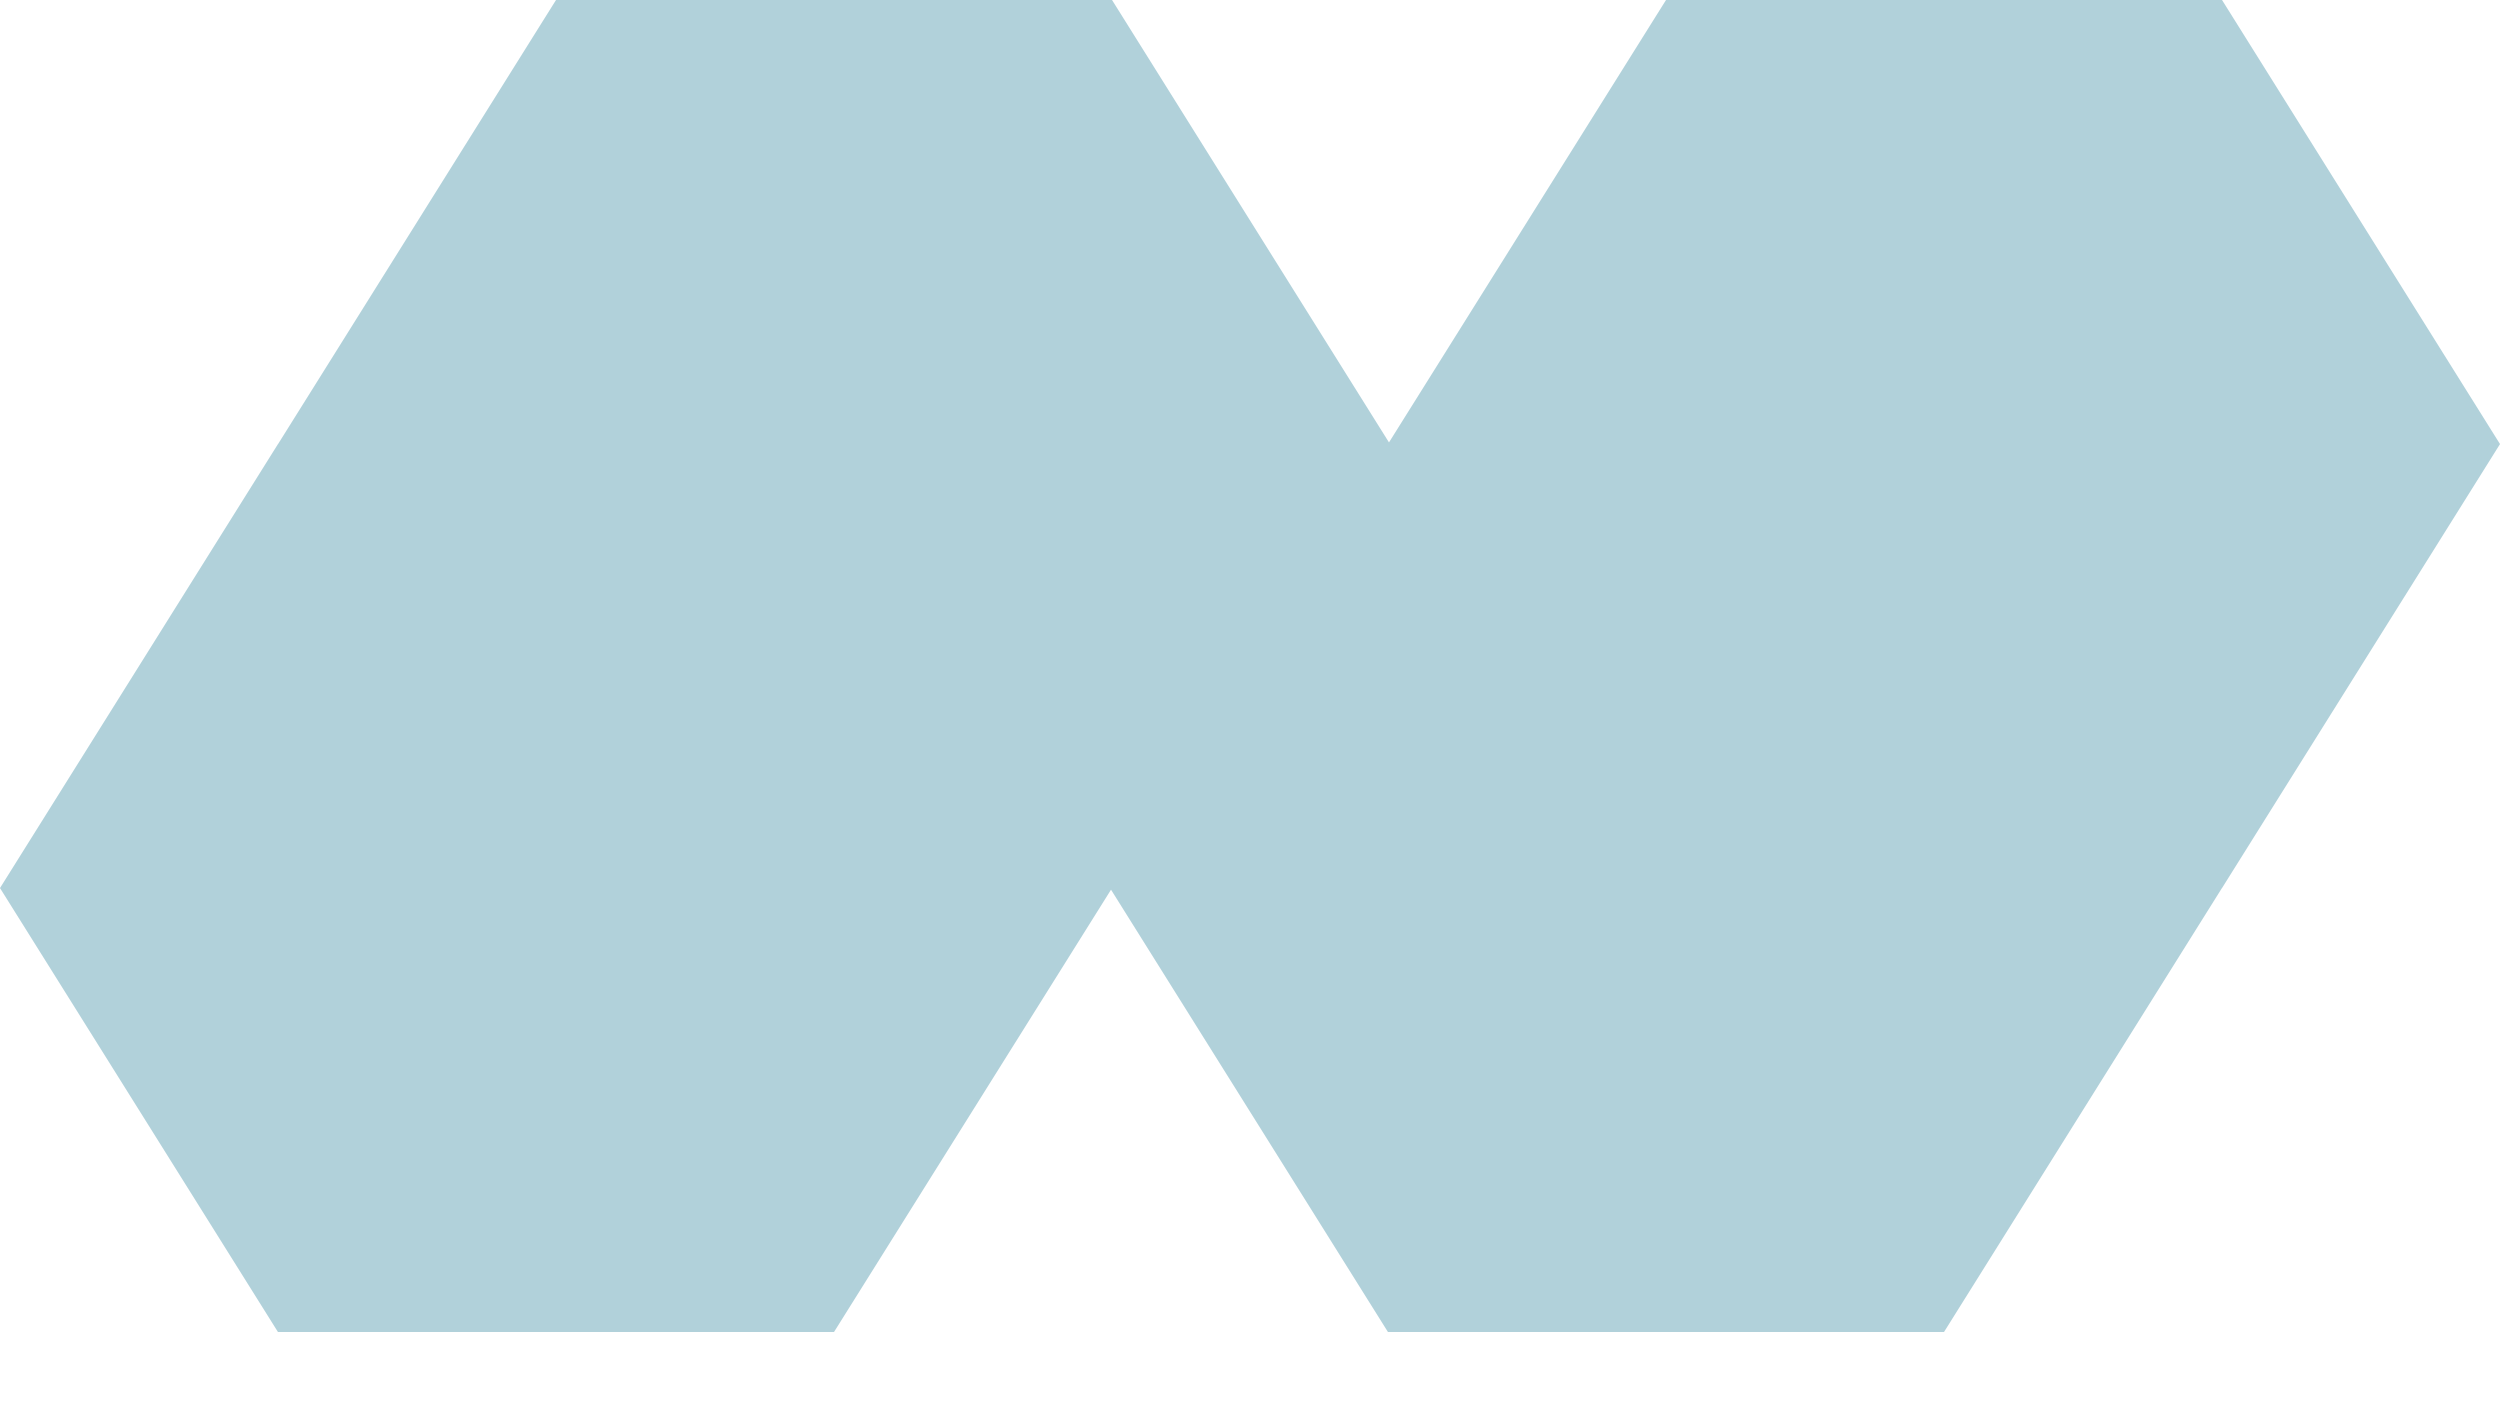
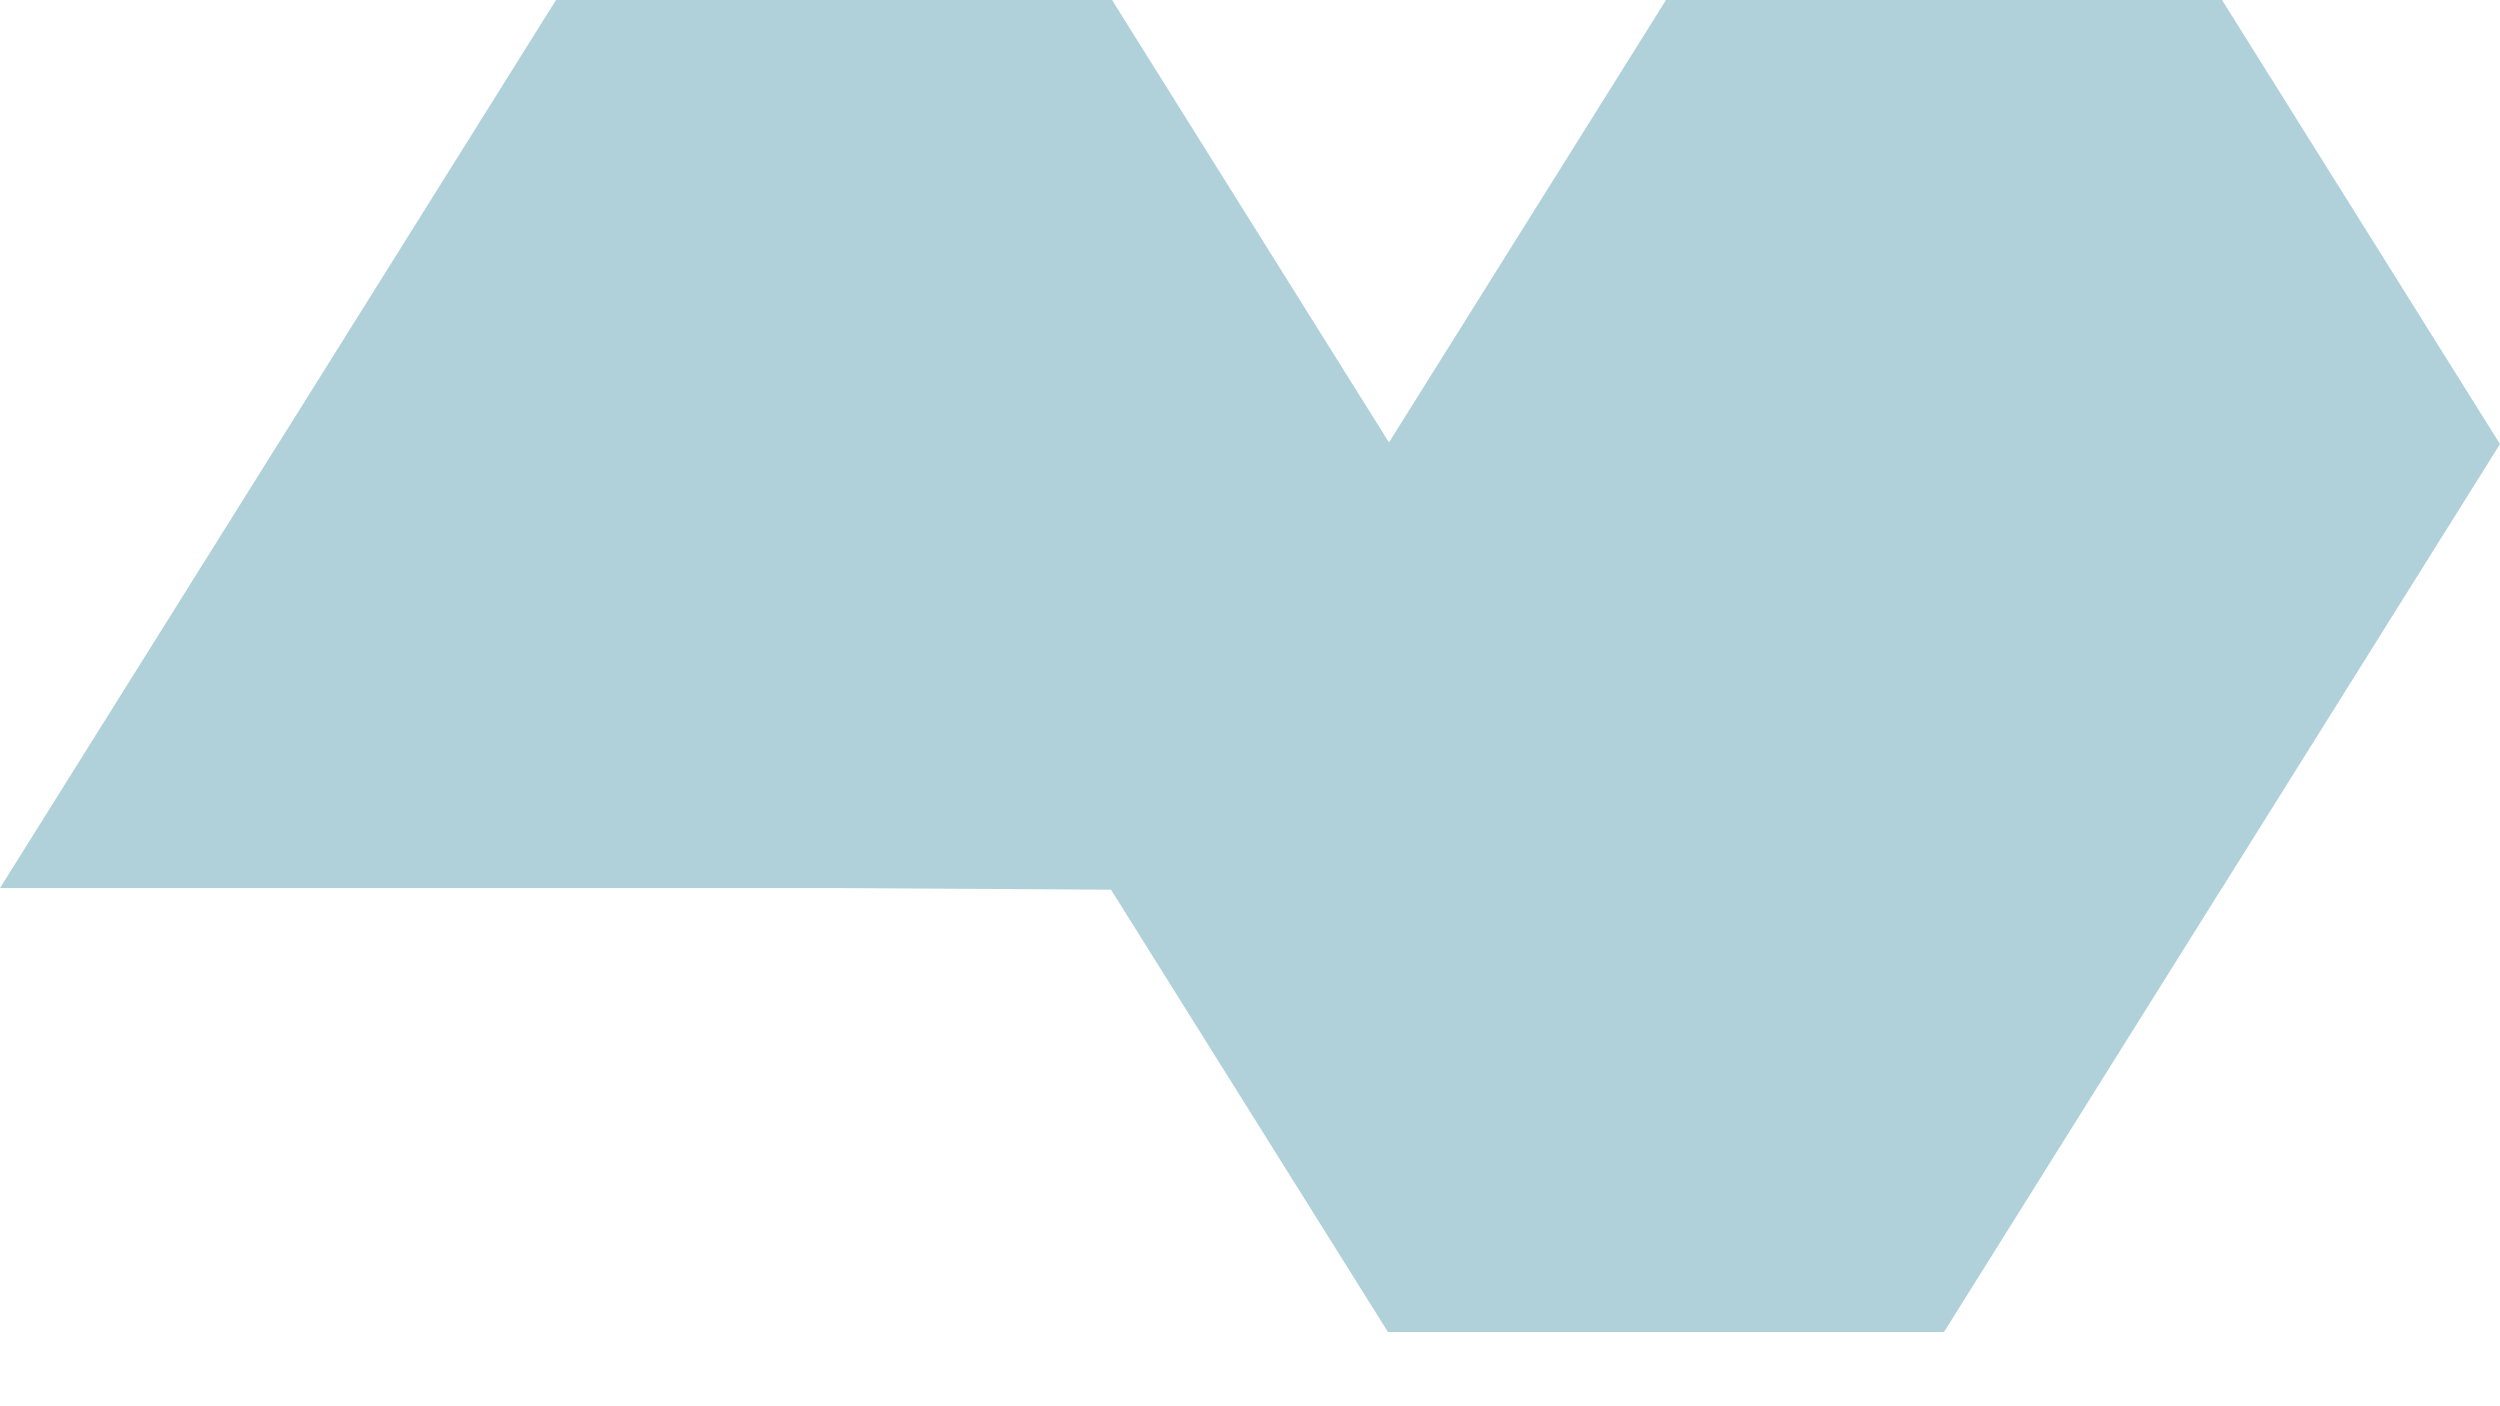
<svg xmlns="http://www.w3.org/2000/svg" width="32" height="18" viewBox="0 0 32 18" fill="none">
-   <path d="M28.442 0H21.325L17.779 5.663L14.234 0H7.117L3.559 5.684H3.558L0 11.367L3.558 17.05H10.675L14.221 11.388L17.766 17.05H24.883L28.441 11.367H28.442L32 5.684L28.442 0Z" fill="#B1D1DA" />
+   <path d="M28.442 0H21.325L17.779 5.663L14.234 0H7.117L3.559 5.684H3.558L0 11.367H10.675L14.221 11.388L17.766 17.05H24.883L28.441 11.367H28.442L32 5.684L28.442 0Z" fill="#B1D1DA" />
</svg>